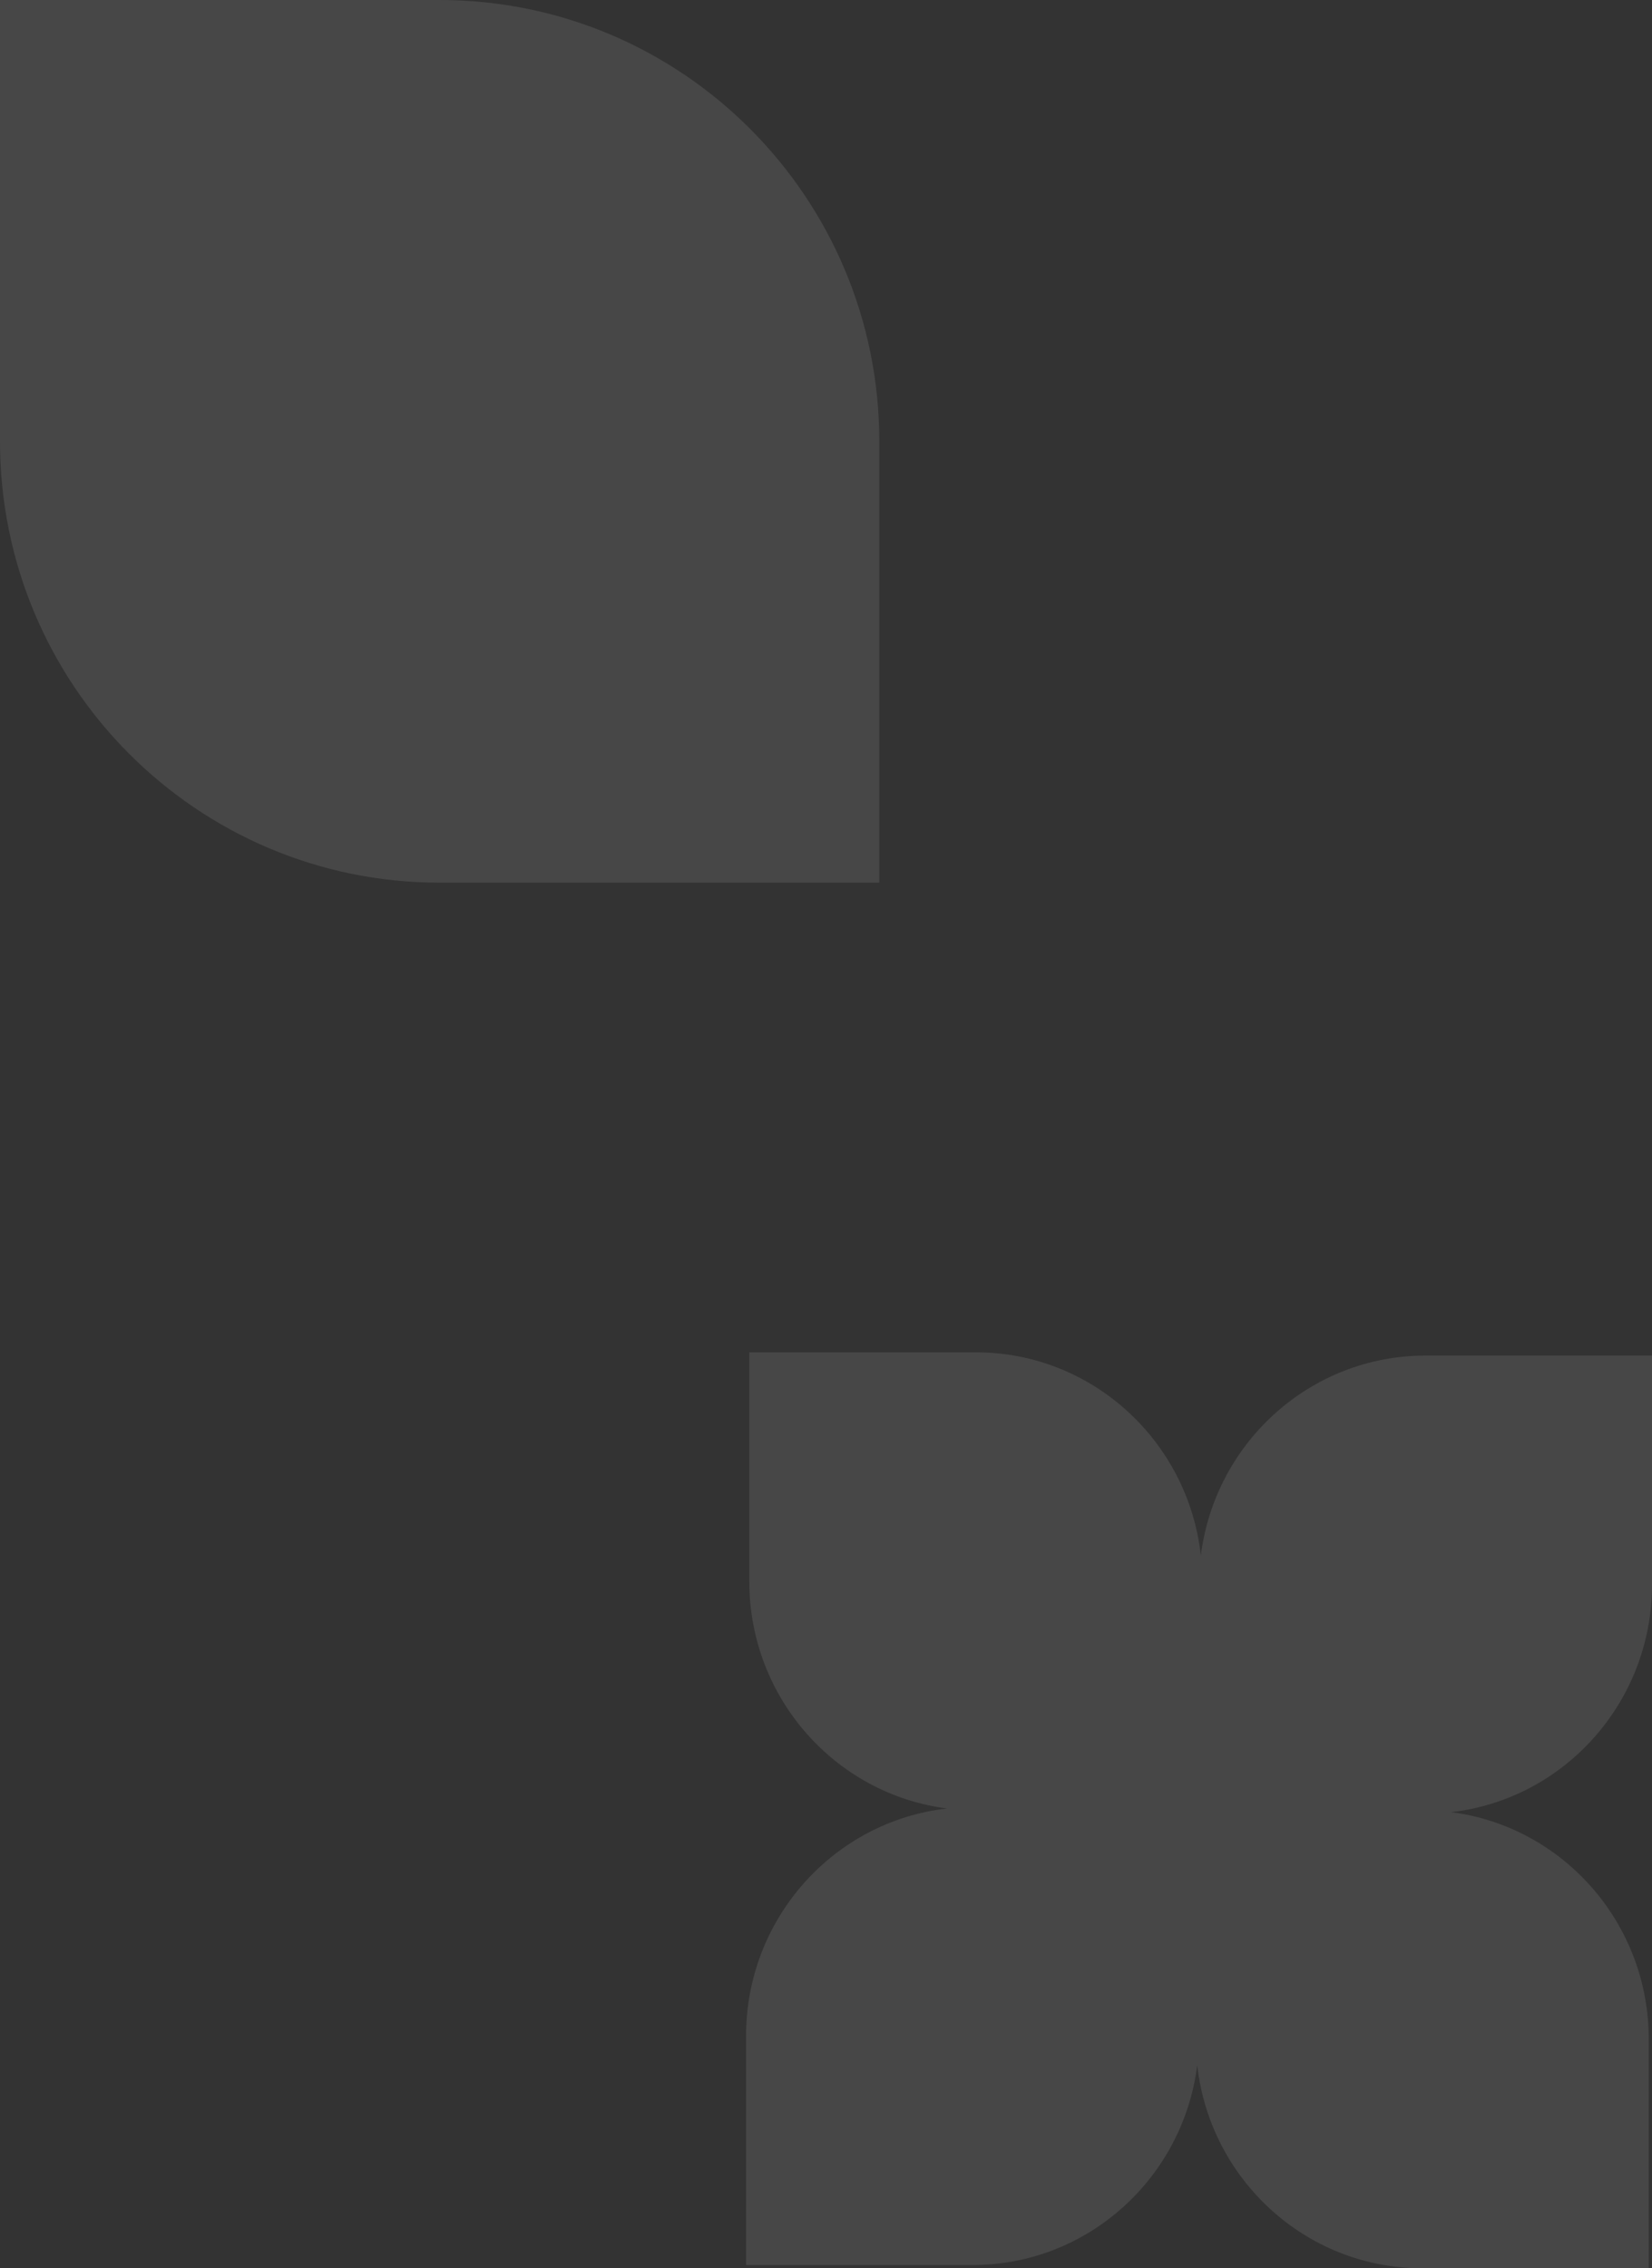
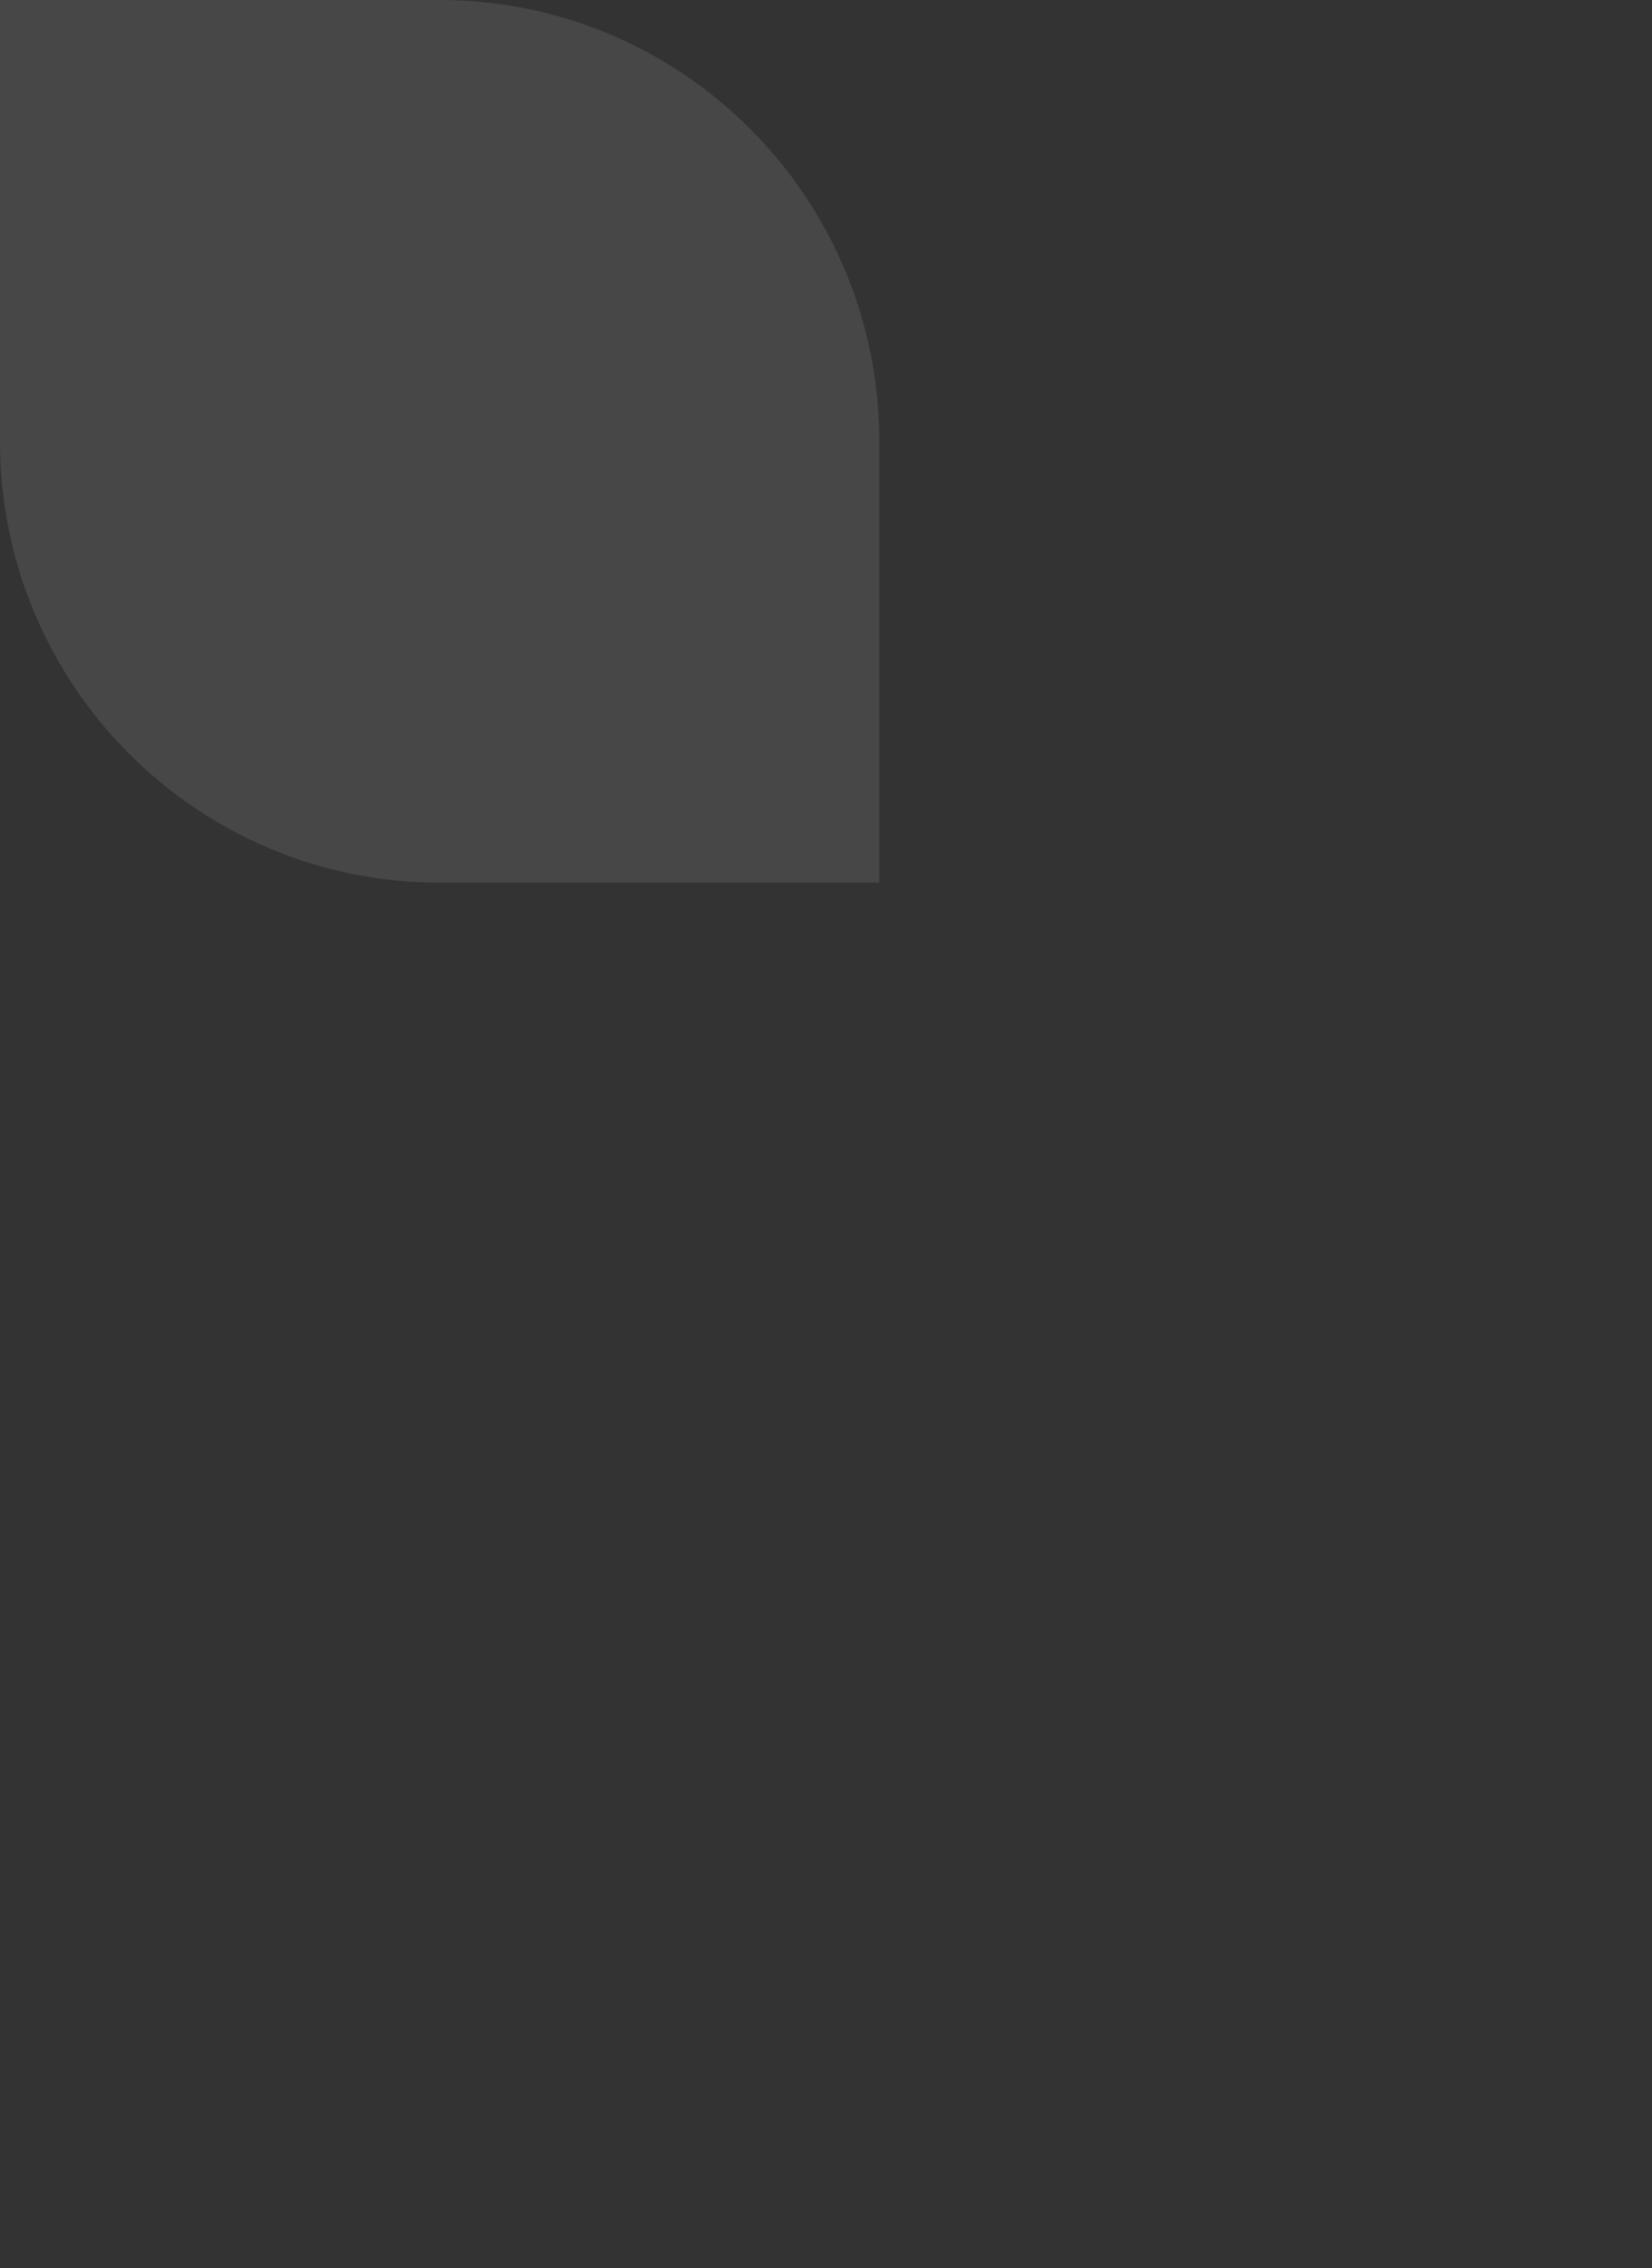
<svg xmlns="http://www.w3.org/2000/svg" width="496" height="681" viewBox="0 0 496 681" fill="none">
  <rect x="0" y="0" width="496" height="681" fill="#333333" stroke="none" />
-   <path opacity="0.1" d="M0 0H132C204.901 0 264 59.322 264 132.5V265H132C59.098 265 0 205.677 0 132.5V0Z" fill="white" />
-   <path opacity="0.1" fill-rule="evenodd" clip-rule="evenodd" d="M496 475.732L496 406.982L428 406.982C393.372 406.982 364.789 433.152 360.544 466.996C356.733 432.677 327.934 406 292.971 406L224.971 406L224.971 474.75C224.971 509.76 250.856 538.658 284.331 542.95C250.385 546.803 224 575.92 224 611.268L224 680.018L292 680.018C326.628 680.018 355.211 653.848 359.456 620.004C363.266 654.324 392.066 681 427.029 681L495.029 681L495.029 612.25C495.029 577.24 469.145 548.341 435.669 544.05C469.614 540.198 496 511.08 496 475.732Z" fill="white" />
+   <path opacity="0.1" d="M0 0H132C204.901 0 264 59.322 264 132.5V265H132C59.098 265 0 205.677 0 132.5Z" fill="white" />
</svg>